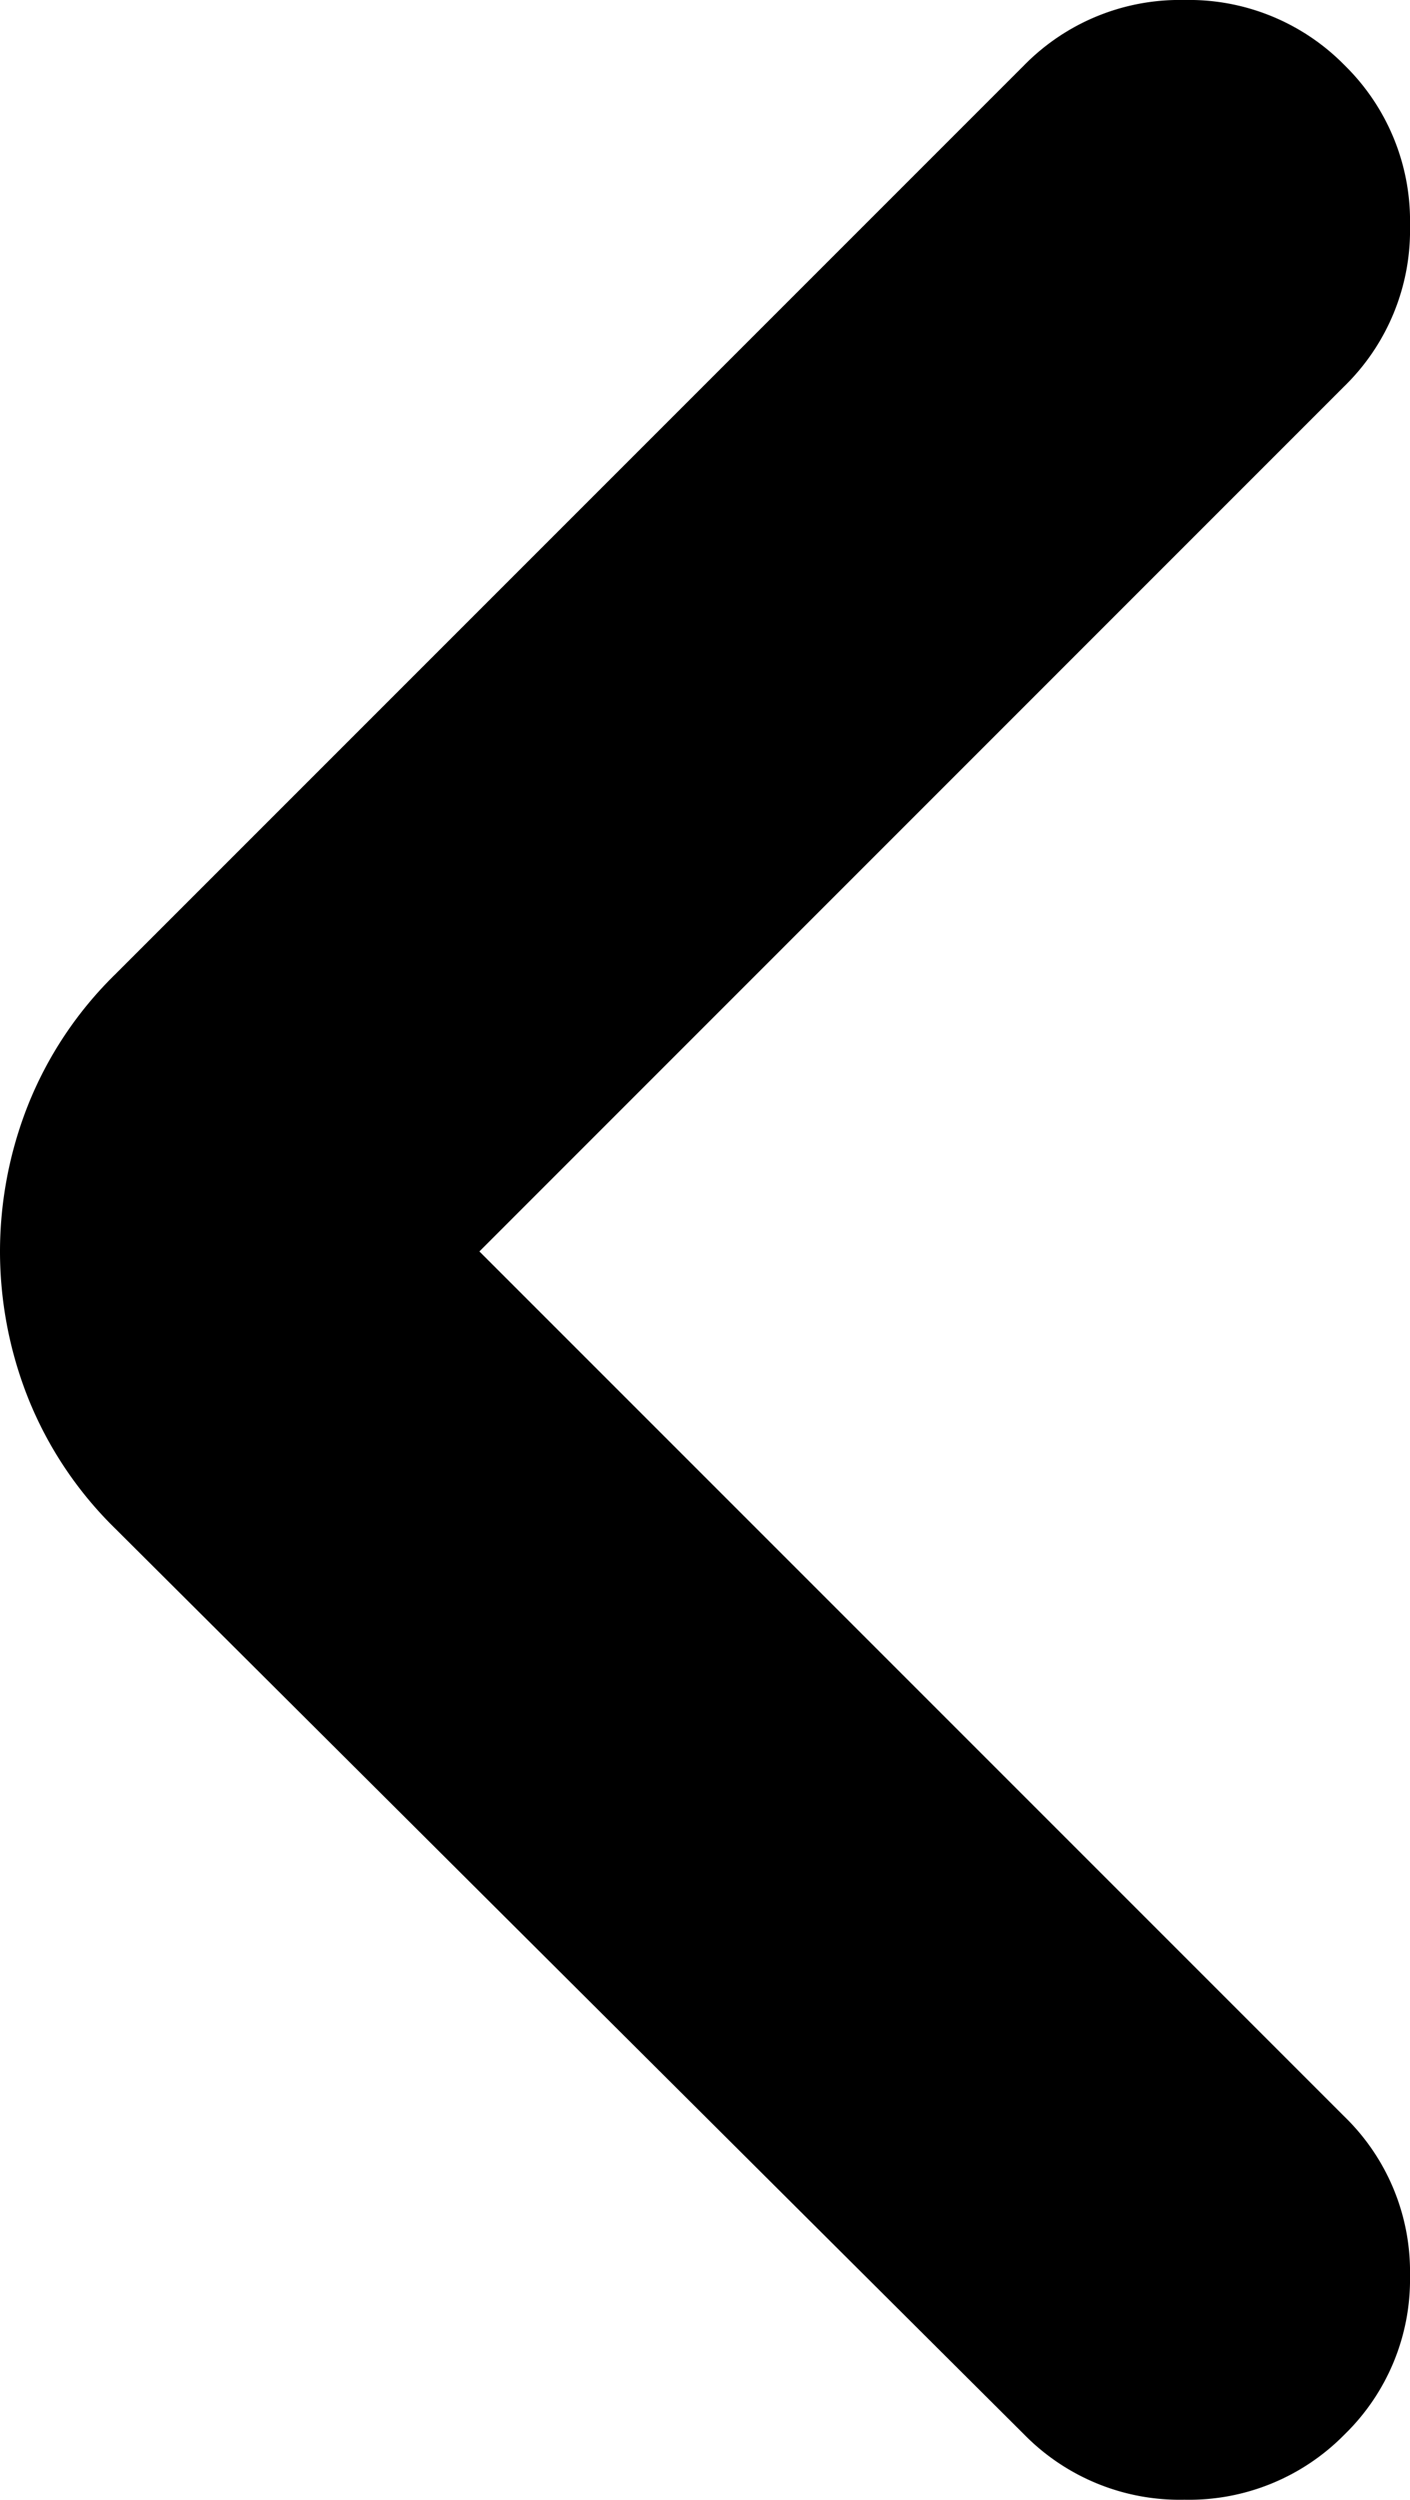
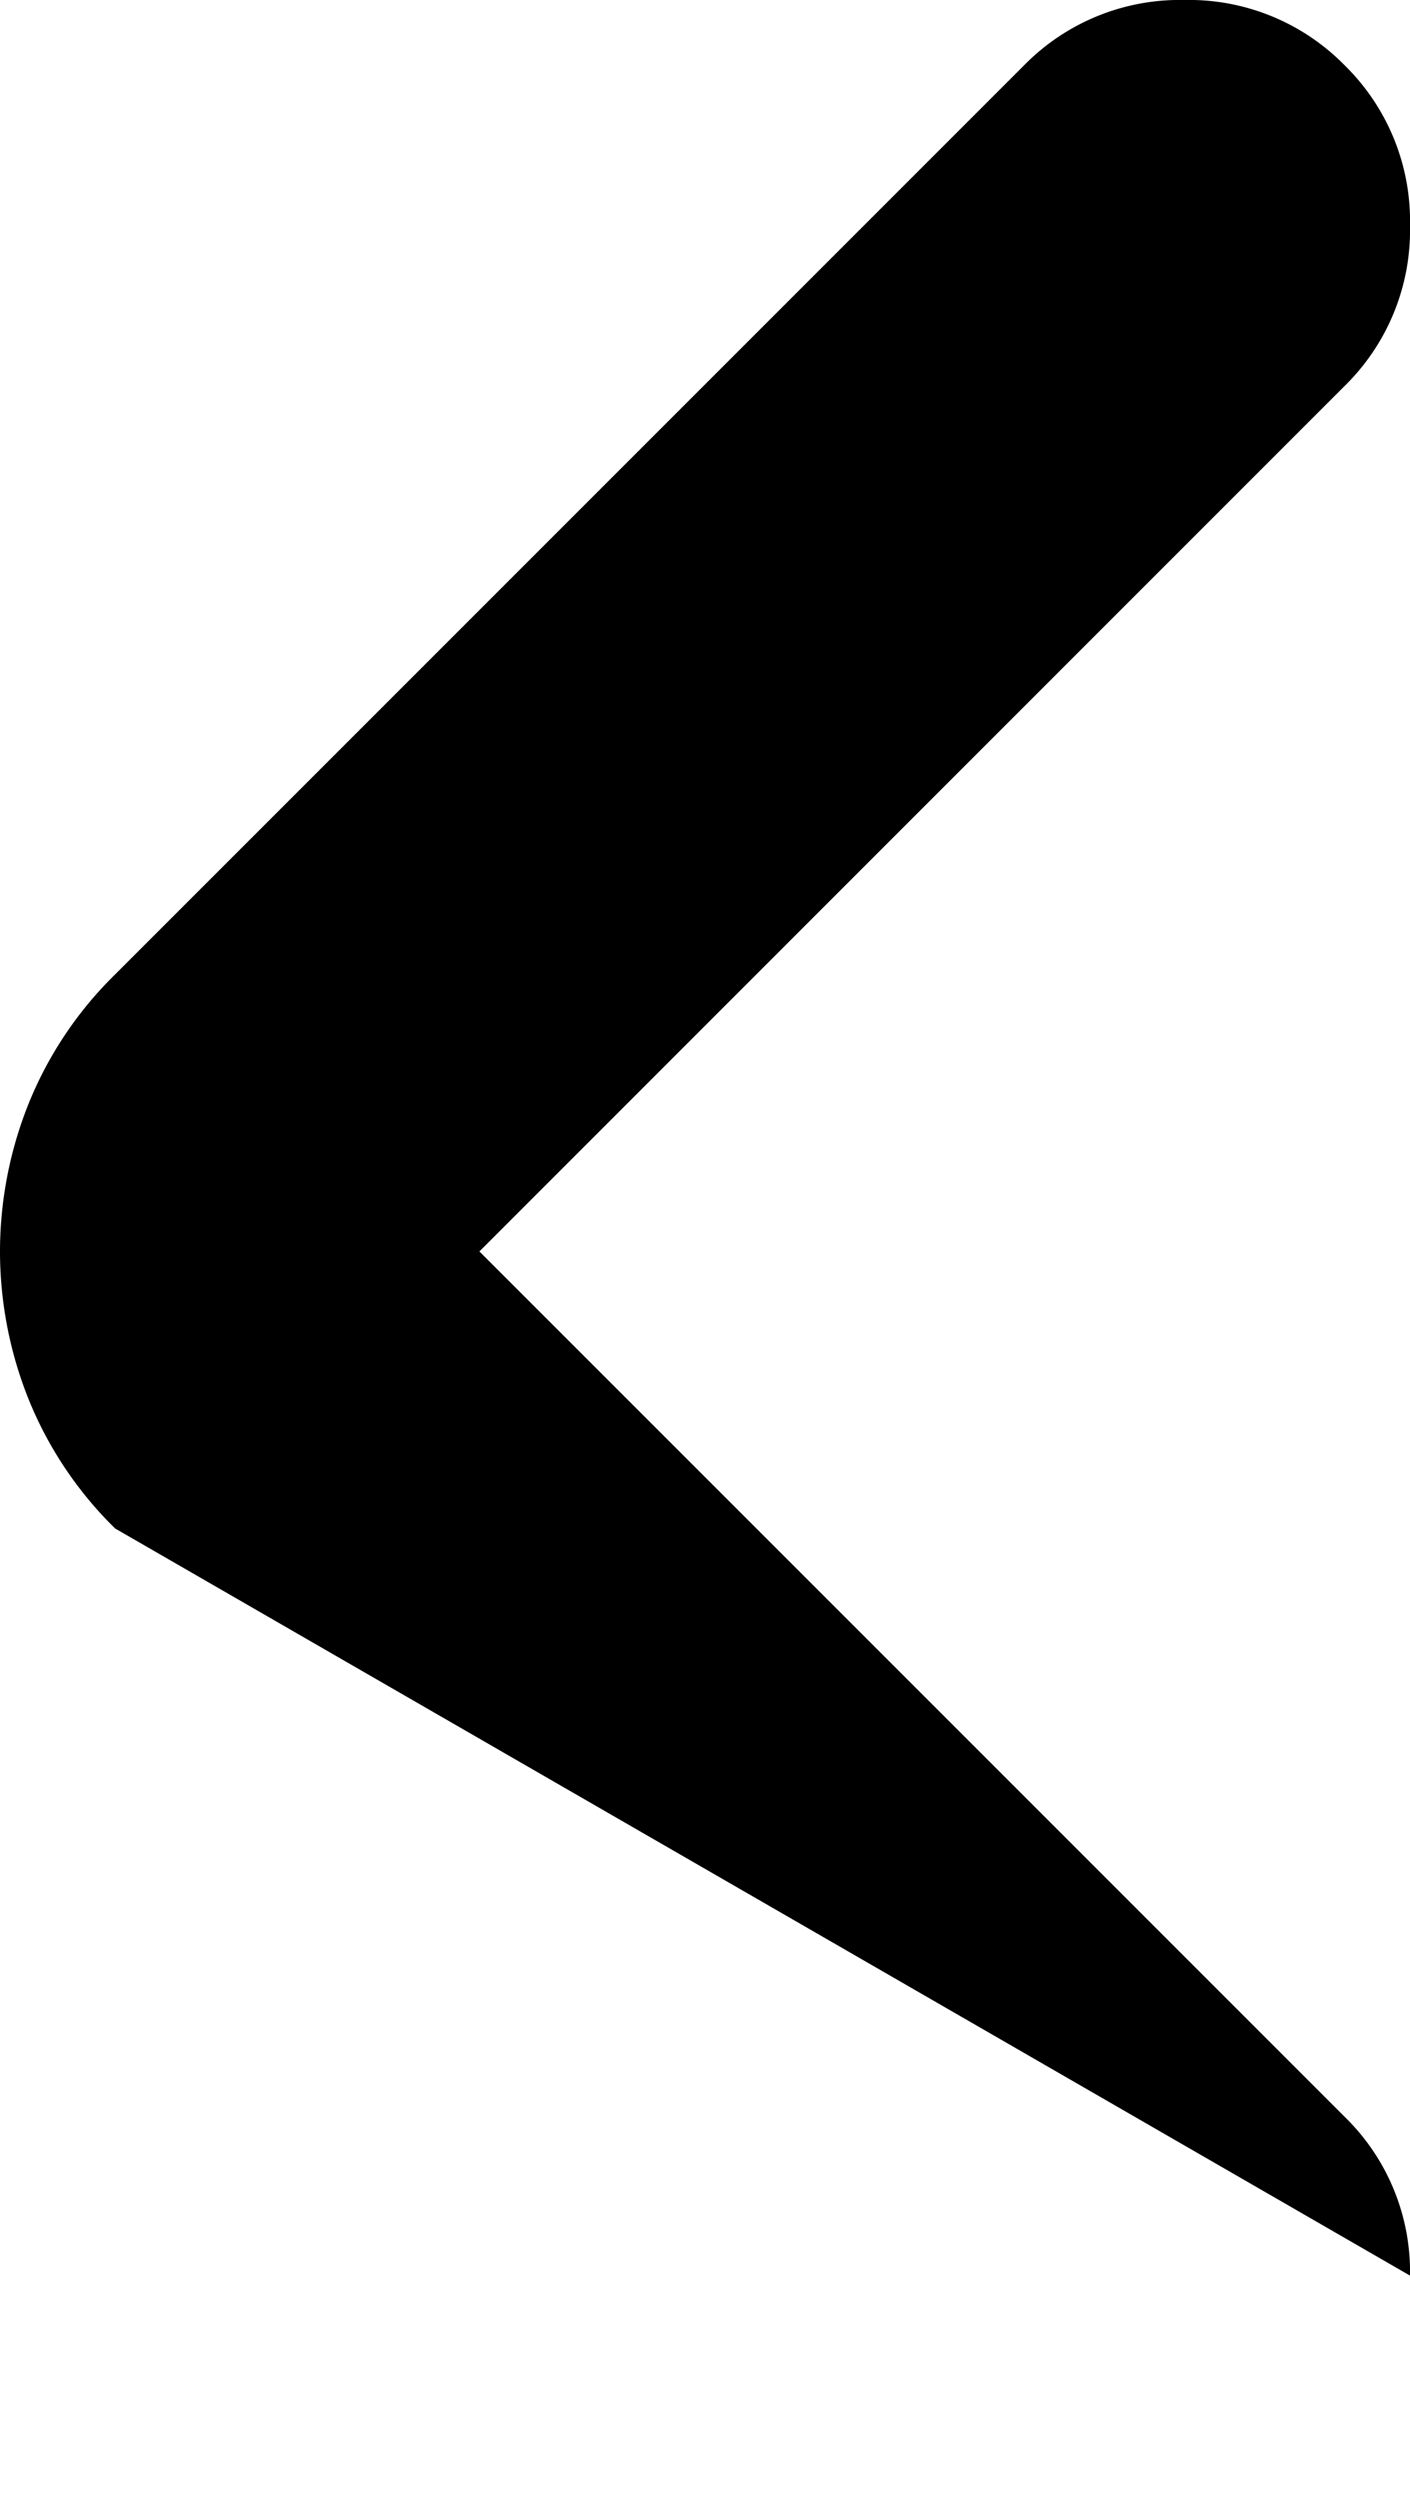
<svg xmlns="http://www.w3.org/2000/svg" width="60" height="106.358" viewBox="0 0 60 106.358">
-   <path id="bck_bld" d="M72.4-828.755l36.821,36.821A9.2,9.2,0,0,1,112-785.179a9.2,9.2,0,0,1-2.781,6.755,9.275,9.275,0,0,1-6.821,2.781,9.275,9.275,0,0,1-6.821-2.781L56.9-816.967a16.176,16.176,0,0,1-3.709-5.563A16.947,16.947,0,0,1,52-828.755a16.948,16.948,0,0,1,1.192-6.225,16.178,16.178,0,0,1,3.709-5.563l38.675-38.676A9.275,9.275,0,0,1,102.4-882a9.275,9.275,0,0,1,6.821,2.781A9.275,9.275,0,0,1,112-872.4a9.274,9.274,0,0,1-2.781,6.821Z" transform="translate(-52 882)" />
+   <path id="bck_bld" d="M72.4-828.755l36.821,36.821A9.2,9.2,0,0,1,112-785.179L56.9-816.967a16.176,16.176,0,0,1-3.709-5.563A16.947,16.947,0,0,1,52-828.755a16.948,16.948,0,0,1,1.192-6.225,16.178,16.178,0,0,1,3.709-5.563l38.675-38.676A9.275,9.275,0,0,1,102.4-882a9.275,9.275,0,0,1,6.821,2.781A9.275,9.275,0,0,1,112-872.4a9.274,9.274,0,0,1-2.781,6.821Z" transform="translate(-52 882)" />
</svg>